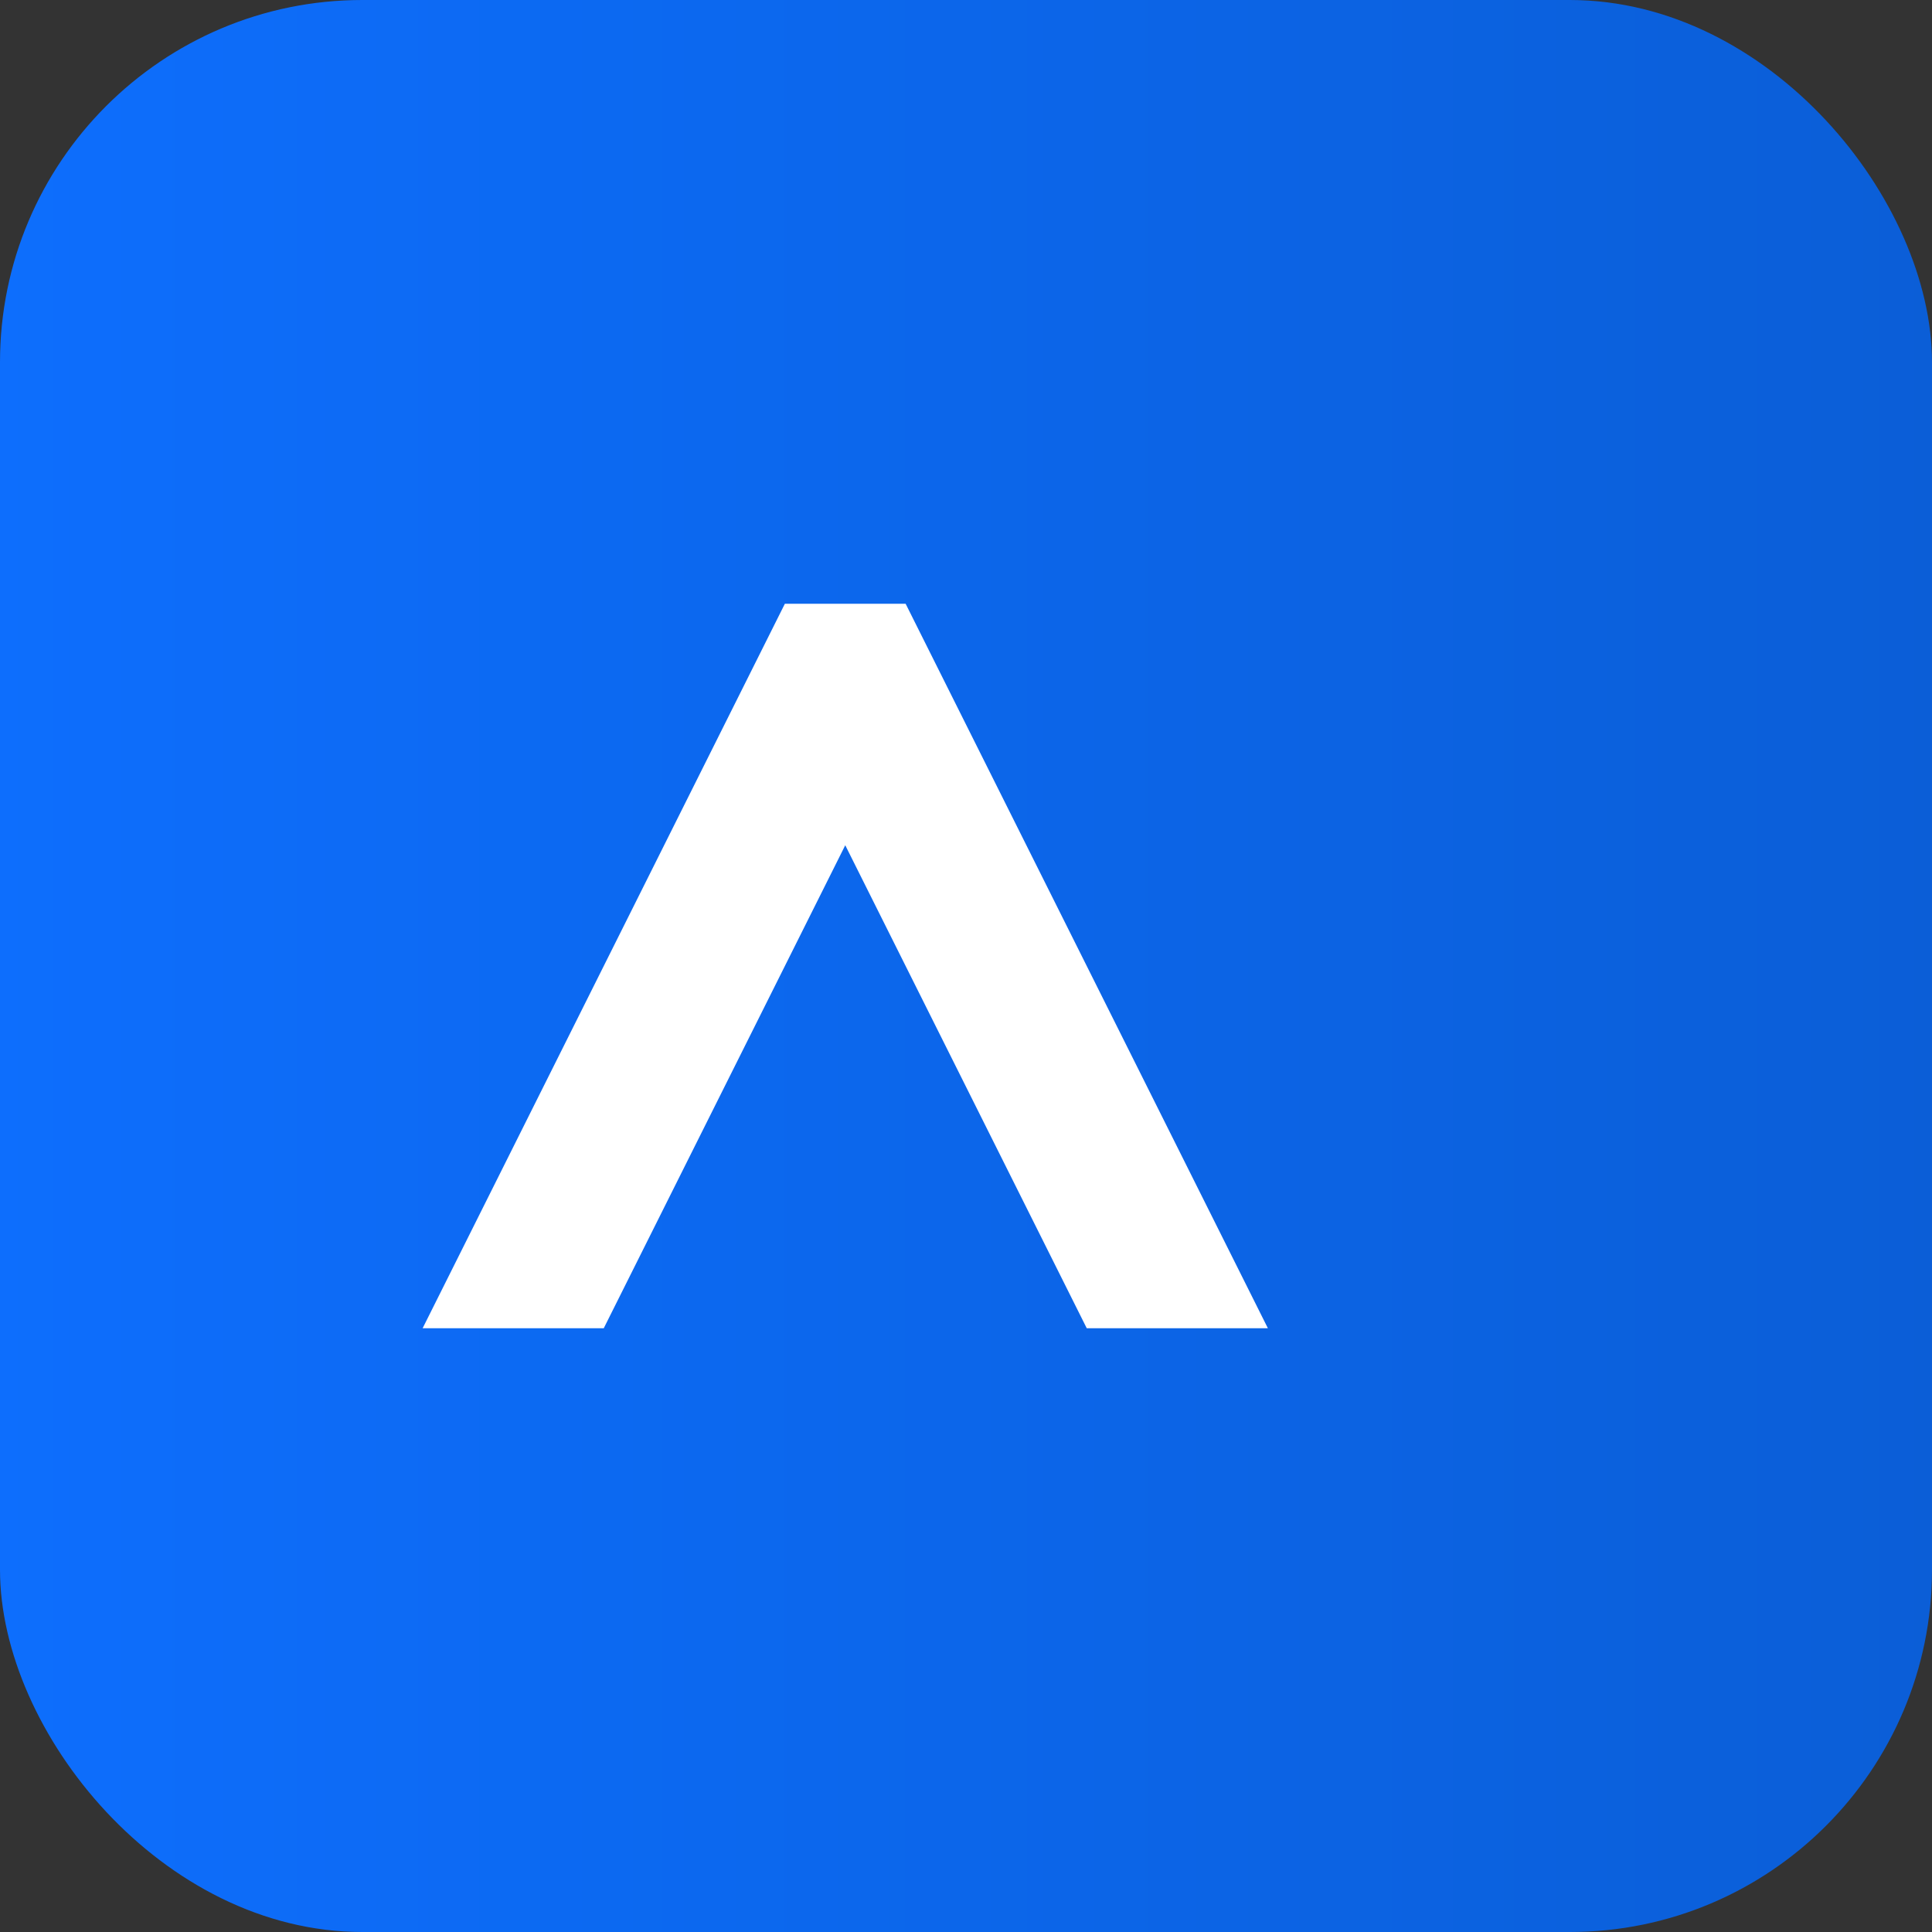
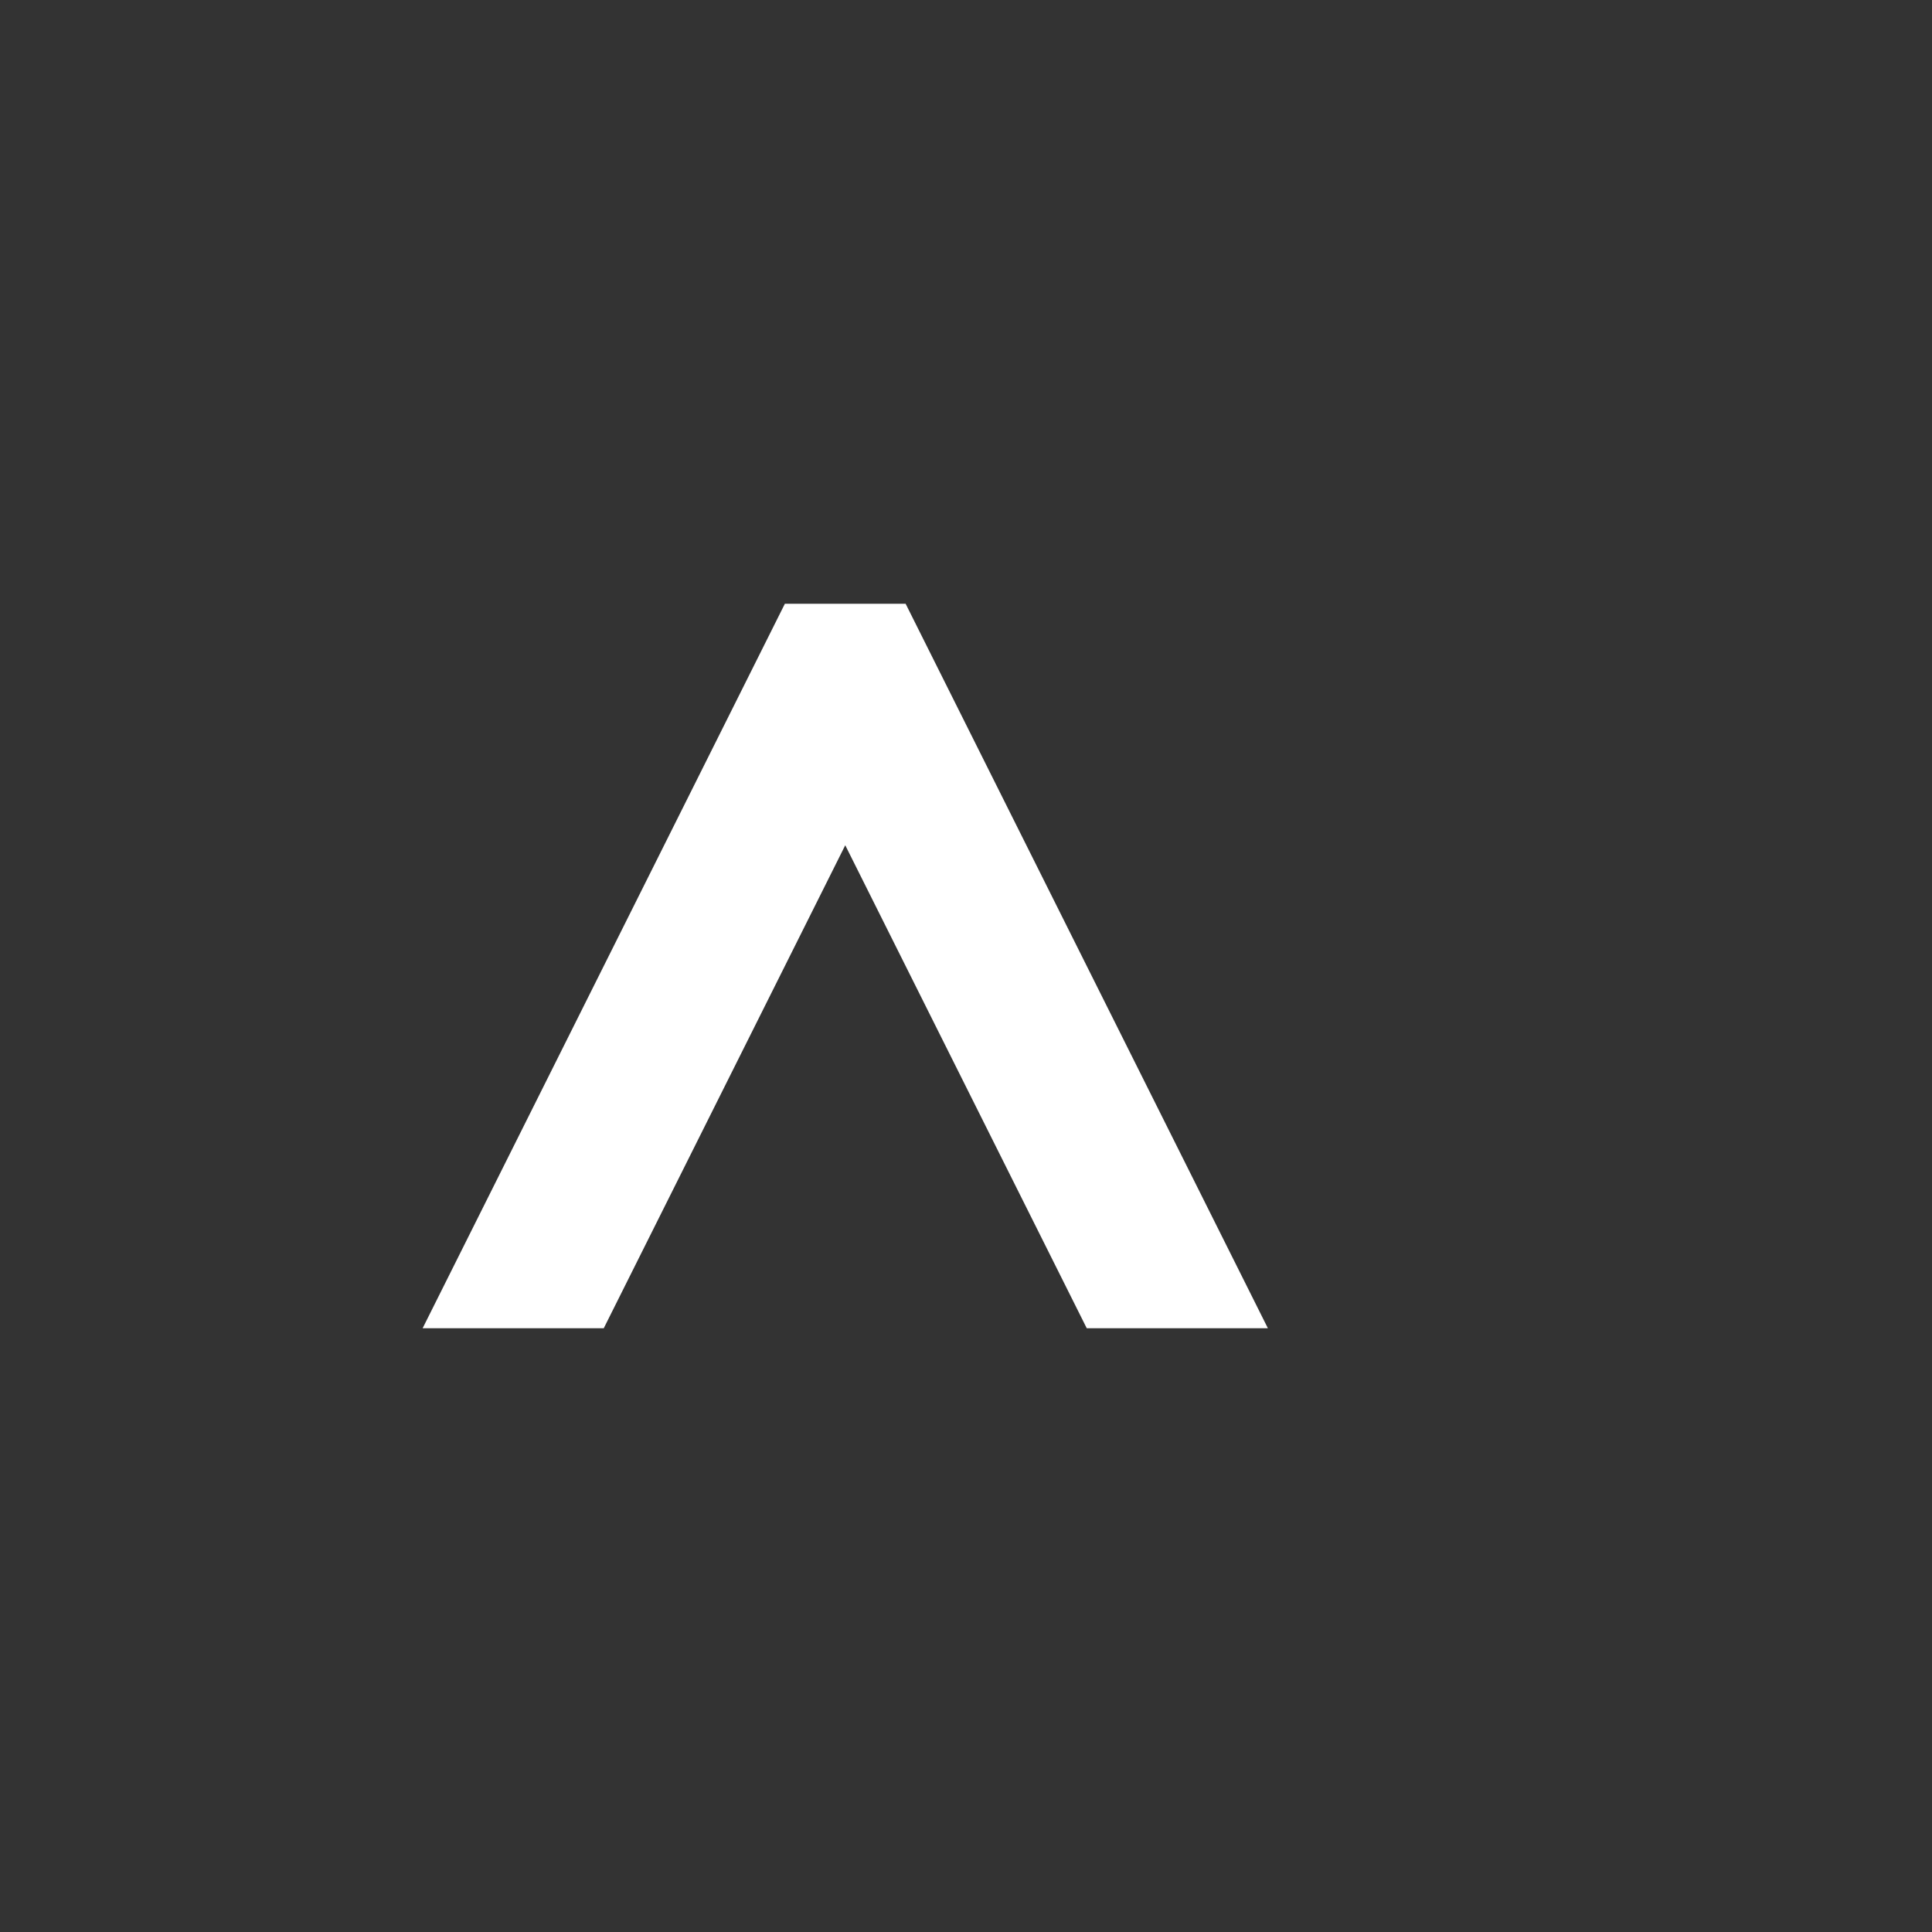
<svg xmlns="http://www.w3.org/2000/svg" viewBox="0 0 64 64">
  <rect x="0" y="0" width="64" height="64" fill="#333333" stroke="none" />
  <defs>
    <linearGradient id="g" x1="0" x2="1">
      <stop offset="0" stop-color="#0d6efd" />
      <stop offset="1" stop-color="#0b5ed7" />
    </linearGradient>
  </defs>
-   <rect width="64" height="64" rx="12" fill="url(#g)" />
  <path d="M14 44 L26 20 L30 20 L42 44 L36 44 L28 28 L20 44 Z" fill="white" />
</svg>